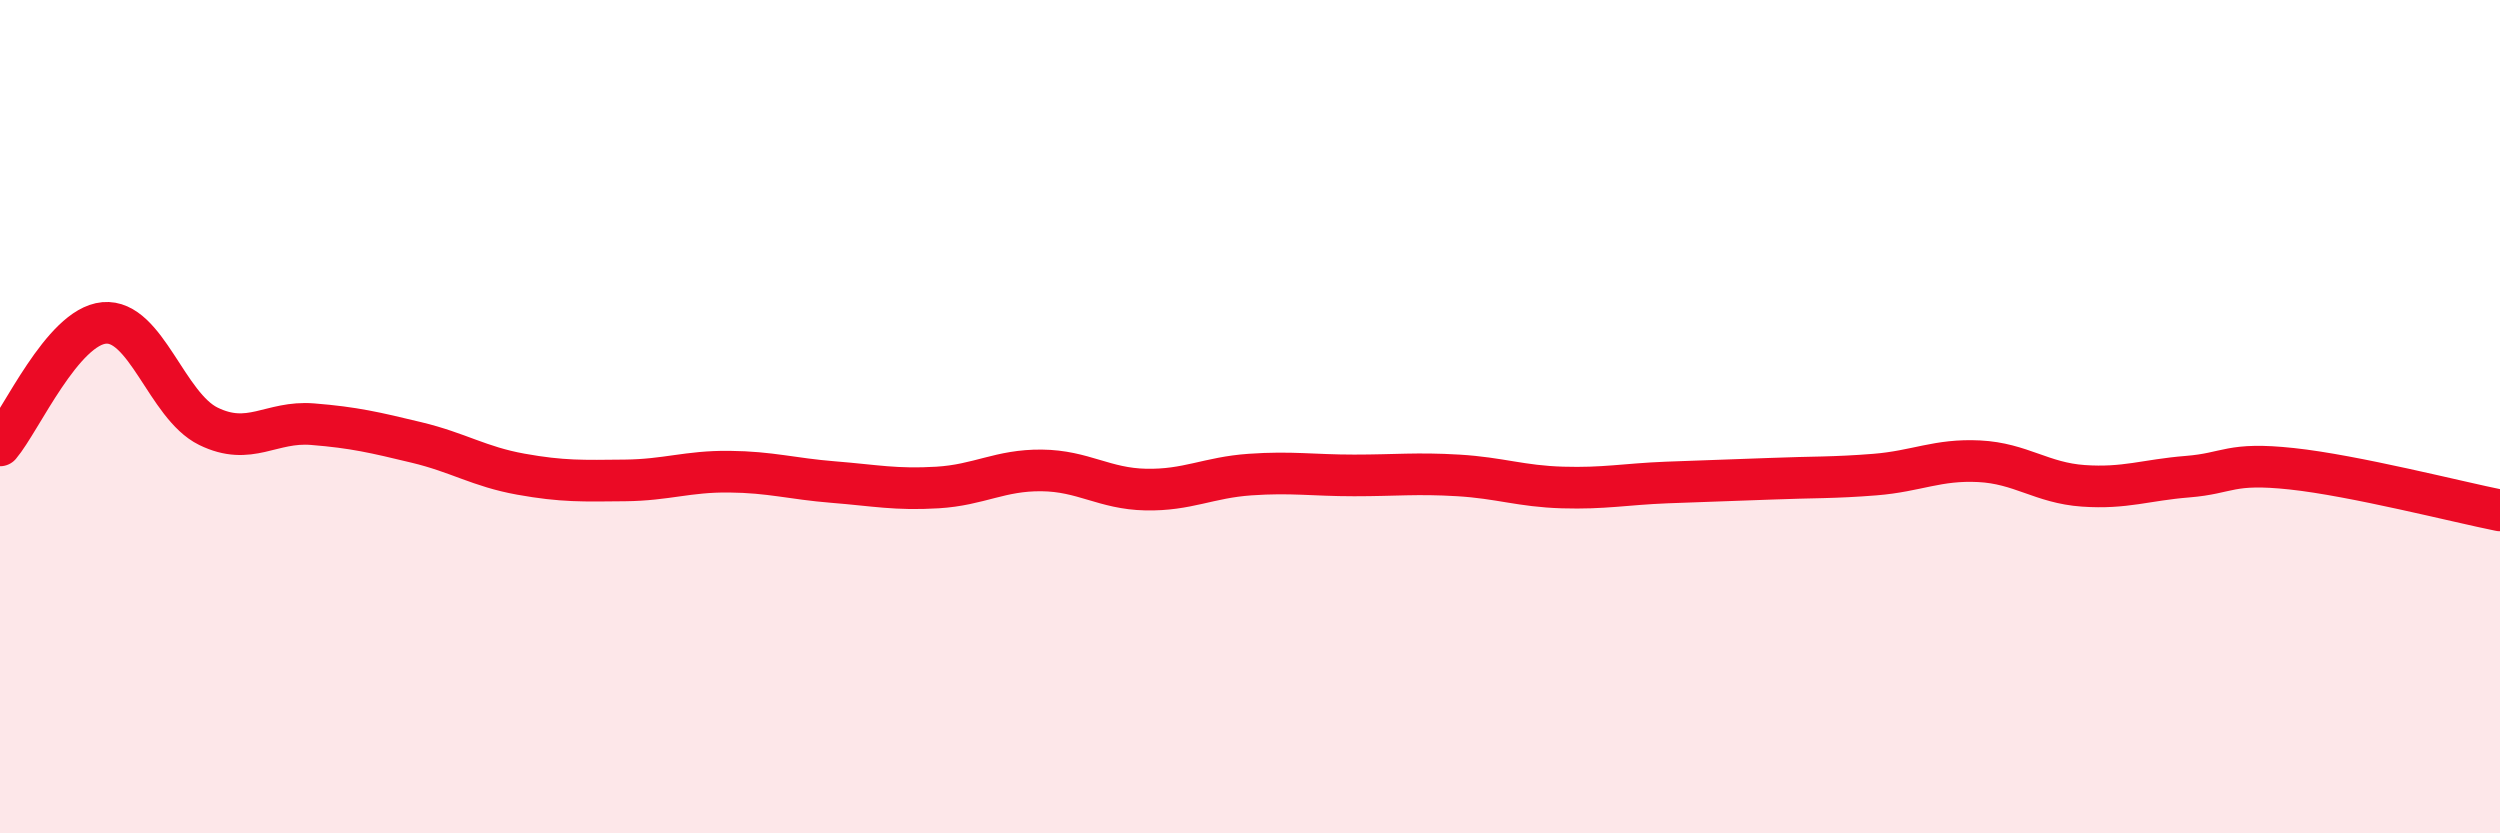
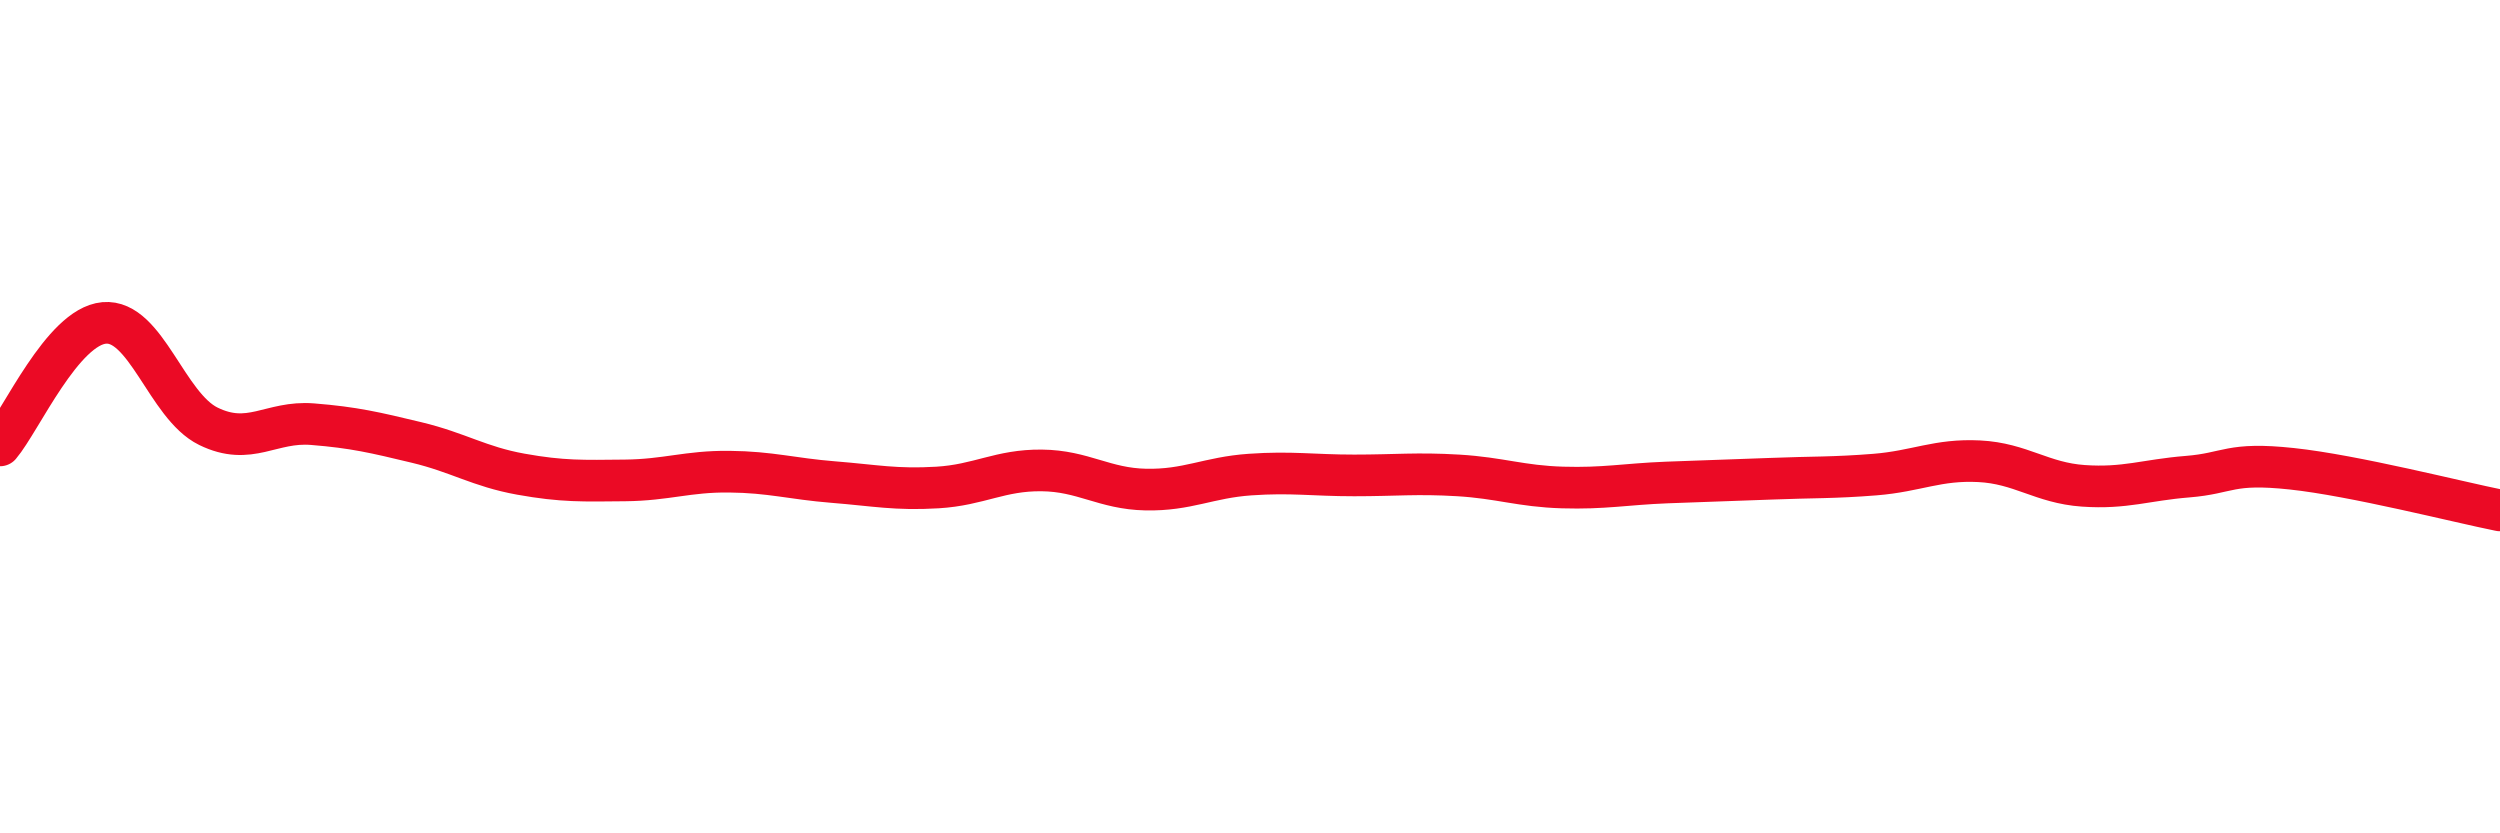
<svg xmlns="http://www.w3.org/2000/svg" width="60" height="20" viewBox="0 0 60 20">
-   <path d="M 0,10.69 C 0.5,10.1 1.5,7.84 2.5,7.75 C 3.5,7.66 4,9.74 5,10.23 C 6,10.72 6.5,10.1 7.5,10.18 C 8.5,10.26 9,10.38 10,10.62 C 11,10.86 11.5,11.2 12.5,11.38 C 13.5,11.56 14,11.54 15,11.53 C 16,11.52 16.5,11.31 17.5,11.32 C 18.5,11.33 19,11.49 20,11.57 C 21,11.65 21.5,11.76 22.5,11.7 C 23.5,11.64 24,11.28 25,11.29 C 26,11.3 26.5,11.73 27.5,11.75 C 28.5,11.77 29,11.46 30,11.39 C 31,11.32 31.5,11.41 32.5,11.41 C 33.5,11.41 34,11.35 35,11.41 C 36,11.47 36.5,11.67 37.5,11.7 C 38.5,11.73 39,11.62 40,11.58 C 41,11.54 41.5,11.53 42.5,11.49 C 43.5,11.45 44,11.47 45,11.39 C 46,11.31 46.5,11.02 47.5,11.07 C 48.5,11.12 49,11.59 50,11.66 C 51,11.73 51.5,11.52 52.5,11.44 C 53.5,11.36 53.5,11.09 55,11.25 C 56.5,11.41 59,12.05 60,12.25L60 20L0 20Z" fill="#EB0A25" opacity="0.1" stroke-linecap="round" stroke-linejoin="round" />
  <path d="M 0,10.69 C 0.5,10.1 1.5,7.84 2.5,7.75 C 3.5,7.66 4,9.74 5,10.23 C 6,10.72 6.5,10.1 7.5,10.18 C 8.5,10.26 9,10.38 10,10.62 C 11,10.86 11.5,11.2 12.5,11.38 C 13.5,11.56 14,11.54 15,11.53 C 16,11.52 16.5,11.31 17.5,11.32 C 18.5,11.33 19,11.49 20,11.57 C 21,11.65 21.5,11.76 22.5,11.7 C 23.5,11.64 24,11.28 25,11.29 C 26,11.3 26.5,11.73 27.5,11.75 C 28.5,11.77 29,11.46 30,11.39 C 31,11.32 31.5,11.41 32.5,11.41 C 33.5,11.41 34,11.35 35,11.41 C 36,11.47 36.5,11.67 37.5,11.7 C 38.5,11.73 39,11.62 40,11.58 C 41,11.54 41.5,11.53 42.5,11.49 C 43.5,11.45 44,11.47 45,11.39 C 46,11.31 46.5,11.02 47.5,11.07 C 48.5,11.12 49,11.59 50,11.66 C 51,11.73 51.5,11.52 52.5,11.44 C 53.5,11.36 53.5,11.09 55,11.25 C 56.5,11.41 59,12.05 60,12.25" stroke="#EB0A25" stroke-width="1" fill="none" stroke-linecap="round" stroke-linejoin="round" />
</svg>